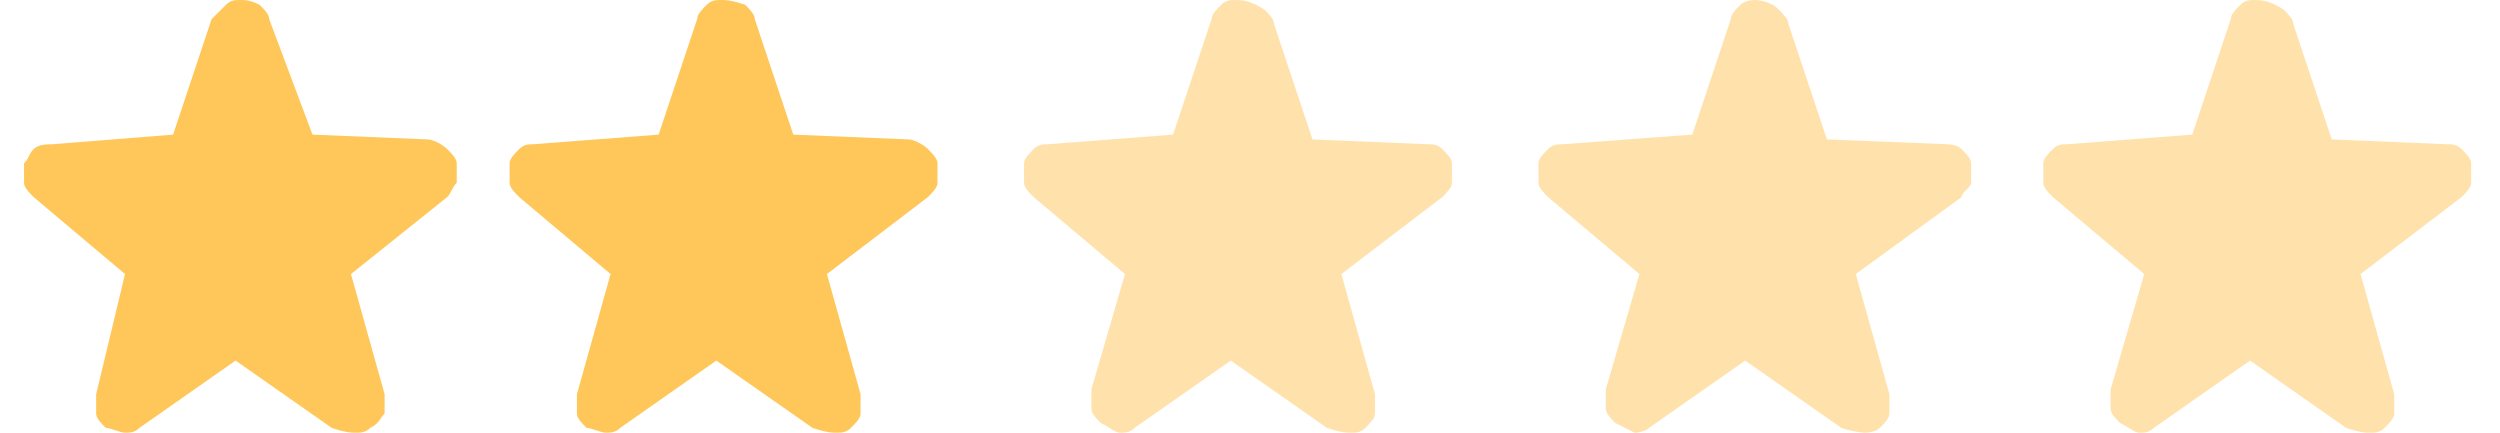
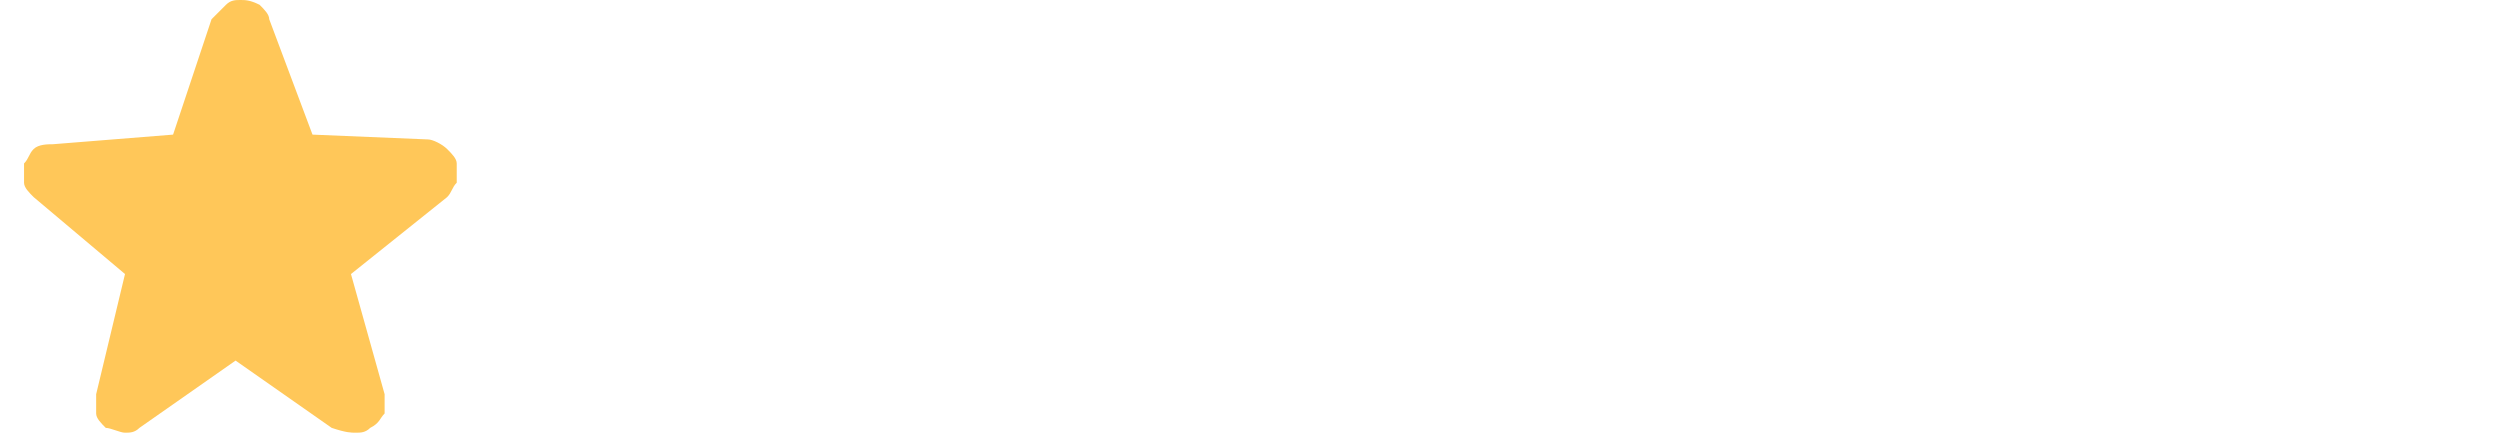
<svg xmlns="http://www.w3.org/2000/svg" version="1.1" id="Layer_1" x="0px" y="0px" viewBox="0 0 52 9" style="enable-background:new 0 0 52 9;" xml:space="preserve">
  <style type="text/css">
	.st0{fill:#FFC759;}
	.st1{opacity:0.5;fill:#FFC759;enable-background:new    ;}
</style>
  <path class="st0" d="M9.3,4.1C9.4,4,9.4,3.9,9.5,3.8c0-0.1,0-0.3,0-0.4c0-0.1-0.1-0.2-0.2-0.3C9.2,3,9,2.9,8.9,2.9L6.5,2.8l0,0l0,0  L5.6,0.4c0-0.1-0.1-0.2-0.2-0.3C5.2,0,5.1,0,5,0S4.8,0,4.7,0.1C4.6,0.2,4.5,0.3,4.4,0.4L3.6,2.8l0,0l0,0L1.1,3C1,3,0.8,3,0.7,3.1  C0.6,3.2,0.6,3.3,0.5,3.4c0,0.1,0,0.3,0,0.4c0,0.1,0.1,0.2,0.2,0.3l1.9,1.6l0,0l0,0L2,8.2c0,0.1,0,0.3,0,0.4c0,0.1,0.1,0.2,0.2,0.3  C2.3,8.9,2.5,9,2.6,9s0.2,0,0.3-0.1l2-1.4l0,0l0,0l2,1.4C7.2,9,7.3,9,7.4,9s0.2,0,0.3-0.1C7.9,8.8,7.9,8.7,8,8.6c0-0.1,0-0.3,0-0.4  L7.3,5.7l0,0l0,0L9.3,4.1z" />
-   <path class="st0" d="M19.3,4.1c0.1-0.1,0.2-0.2,0.2-0.3s0-0.3,0-0.4c0-0.1-0.1-0.2-0.2-0.3C19.2,3,19,2.9,18.9,2.9l-2.4-0.1l0,0l0,0  l-0.8-2.4c0-0.1-0.1-0.2-0.2-0.3C15.2,0,15.1,0,15,0s-0.2,0-0.3,0.1s-0.2,0.2-0.2,0.3l-0.8,2.4l0,0l0,0L11.1,3c-0.1,0-0.2,0-0.3,0.1  s-0.2,0.2-0.2,0.3s0,0.3,0,0.4c0,0.1,0.1,0.2,0.2,0.3l1.9,1.6l0,0l0,0L12,8.2c0,0.1,0,0.3,0,0.4c0,0.1,0.1,0.2,0.2,0.3  c0.1,0,0.3,0.1,0.4,0.1s0.2,0,0.3-0.1l2-1.4l0,0l0,0l2,1.4C17.2,9,17.3,9,17.4,9s0.2,0,0.3-0.1c0.1-0.1,0.2-0.2,0.2-0.3s0-0.3,0-0.4  l-0.7-2.5l0,0l0,0L19.3,4.1z" />
-   <path class="st1" d="M51.2,4.1c0.1-0.1,0.2-0.2,0.2-0.3s0-0.3,0-0.4c0-0.1-0.1-0.2-0.2-0.3C51.1,3,51,3,50.9,3l-2.4-0.1l0,0l0,0  l-0.8-2.4c0-0.1-0.1-0.2-0.2-0.3C47.2,0,47,0,46.9,0s-0.2,0-0.3,0.1s-0.2,0.2-0.2,0.3l-0.8,2.4l0,0l0,0L43,3c-0.1,0-0.2,0-0.3,0.1  s-0.2,0.2-0.2,0.3s0,0.3,0,0.4c0,0.1,0.1,0.2,0.2,0.3l1.9,1.6l0,0l0,0l-0.7,2.4c0,0.1,0,0.3,0,0.4c0,0.1,0.1,0.2,0.2,0.3  C44.3,8.9,44.4,9,44.5,9s0.2,0,0.3-0.1l2-1.4l0,0l0,0l2,1.4C49.1,9,49.2,9,49.3,9s0.2,0,0.3-0.1s0.2-0.2,0.2-0.3s0-0.3,0-0.4  l-0.7-2.5l0,0l0,0L51.2,4.1z" />
-   <path class="st1" d="M40.8,4.1C40.8,4,41,3.9,41,3.8s0-0.3,0-0.4c0-0.1-0.1-0.2-0.2-0.3C40.7,3,40.5,3,40.5,3L38,2.9l0,0l0,0  l-0.8-2.4c0-0.1-0.1-0.2-0.2-0.3C36.8,0,36.5,0,36.5,0s-0.2,0-0.3,0.1S36,0.3,36,0.4l-0.8,2.4l0,0l0,0L32.5,3c-0.1,0-0.2,0-0.3,0.1  S32,3.3,32,3.4s0,0.3,0,0.4c0,0.1,0.1,0.2,0.2,0.3l1.9,1.6l0,0l0,0l-0.7,2.4c0,0.1,0,0.3,0,0.4c0,0.1,0.1,0.2,0.2,0.3  C33.8,8.9,34,9,34,9s0.2,0,0.3-0.1l2-1.4l0,0l0,0l2,1.4C38.6,9,38.8,9,38.8,9s0.2,0,0.3-0.1s0.2-0.2,0.2-0.3s0-0.3,0-0.4l-0.7-2.5  l0,0l0,0L40.8,4.1z" />
-   <path class="st1" d="M30,4.1c0.1-0.1,0.2-0.2,0.2-0.3s0-0.3,0-0.4c0-0.1-0.1-0.2-0.2-0.3C29.9,3,29.8,3,29.7,3l-2.4-0.1l0,0l0,0  l-0.8-2.4c0-0.1-0.1-0.2-0.2-0.3C26,0,25.8,0,25.7,0s-0.2,0-0.3,0.1s-0.2,0.2-0.2,0.3l-0.8,2.4l0,0l0,0L21.8,3c-0.1,0-0.2,0-0.3,0.1  s-0.2,0.2-0.2,0.3s0,0.3,0,0.4c0,0.1,0.1,0.2,0.2,0.3l1.9,1.6l0,0l0,0l-0.7,2.4c0,0.1,0,0.3,0,0.4c0,0.1,0.1,0.2,0.2,0.3  C23.1,8.9,23.2,9,23.3,9s0.2,0,0.3-0.1l2-1.4l0,0l0,0l2,1.4C27.9,9,28,9,28.1,9s0.2,0,0.3-0.1s0.2-0.2,0.2-0.3s0-0.3,0-0.4l-0.7-2.5  l0,0l0,0L30,4.1z" />
</svg>